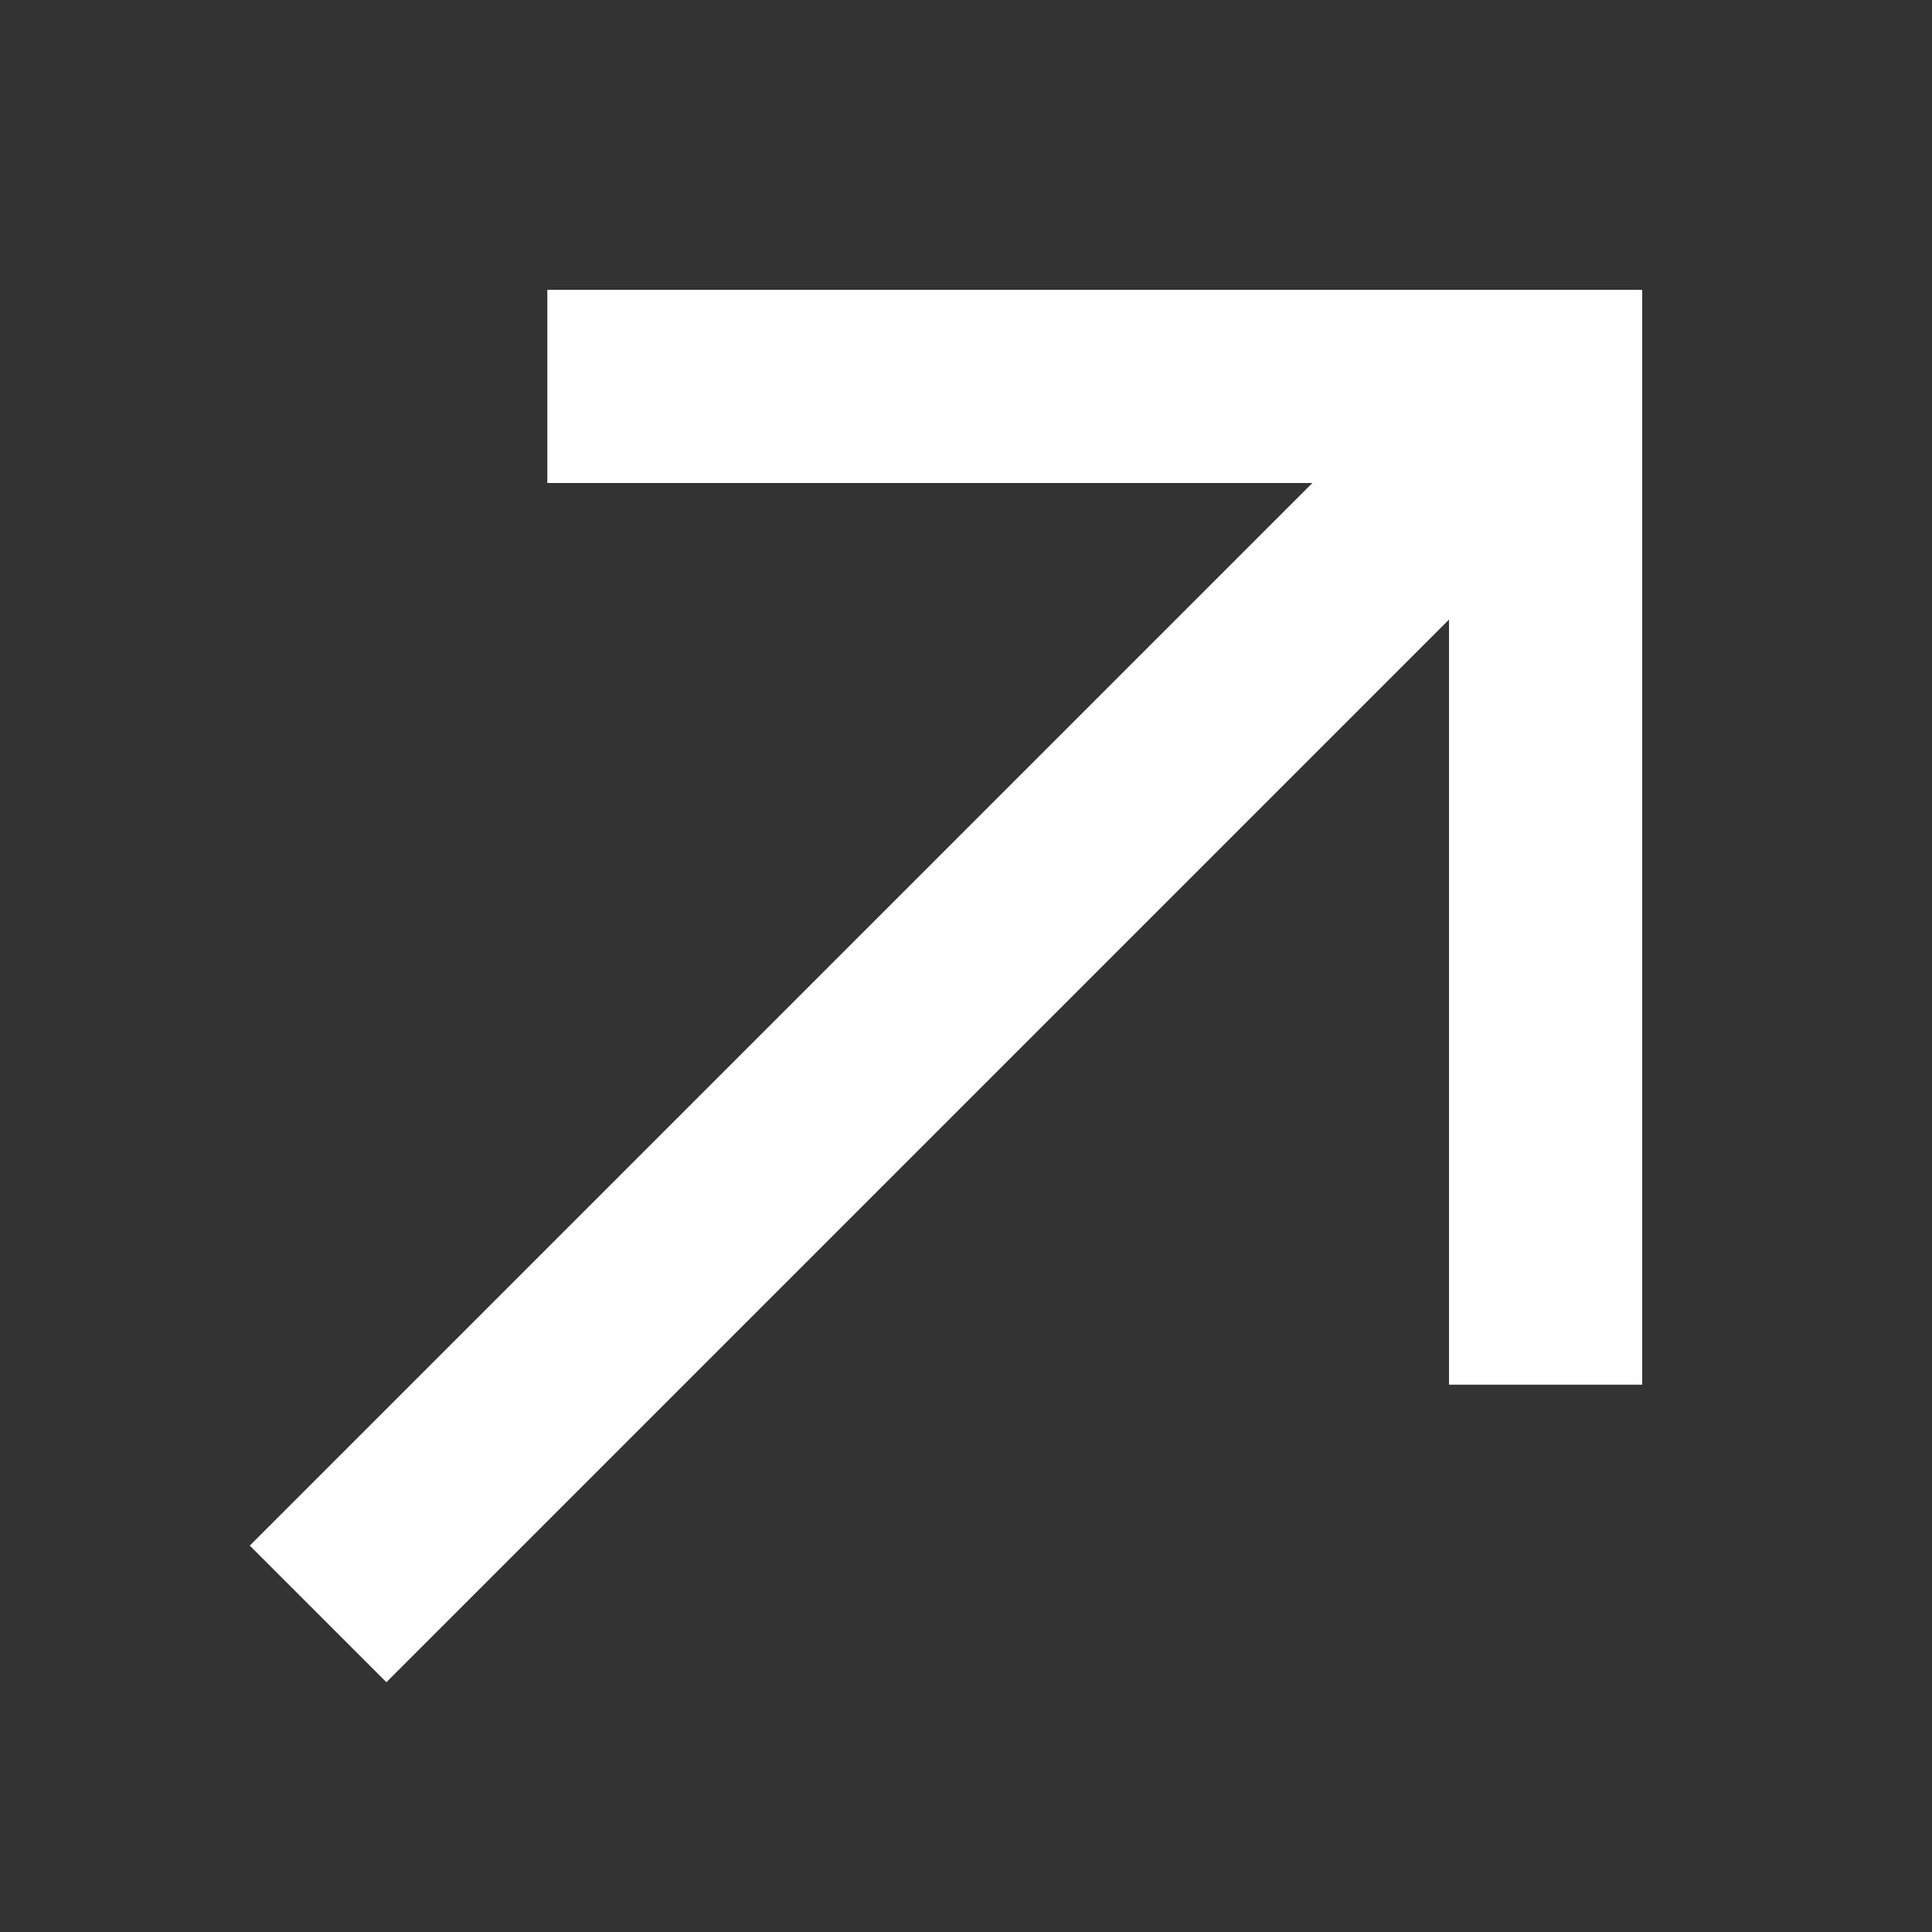
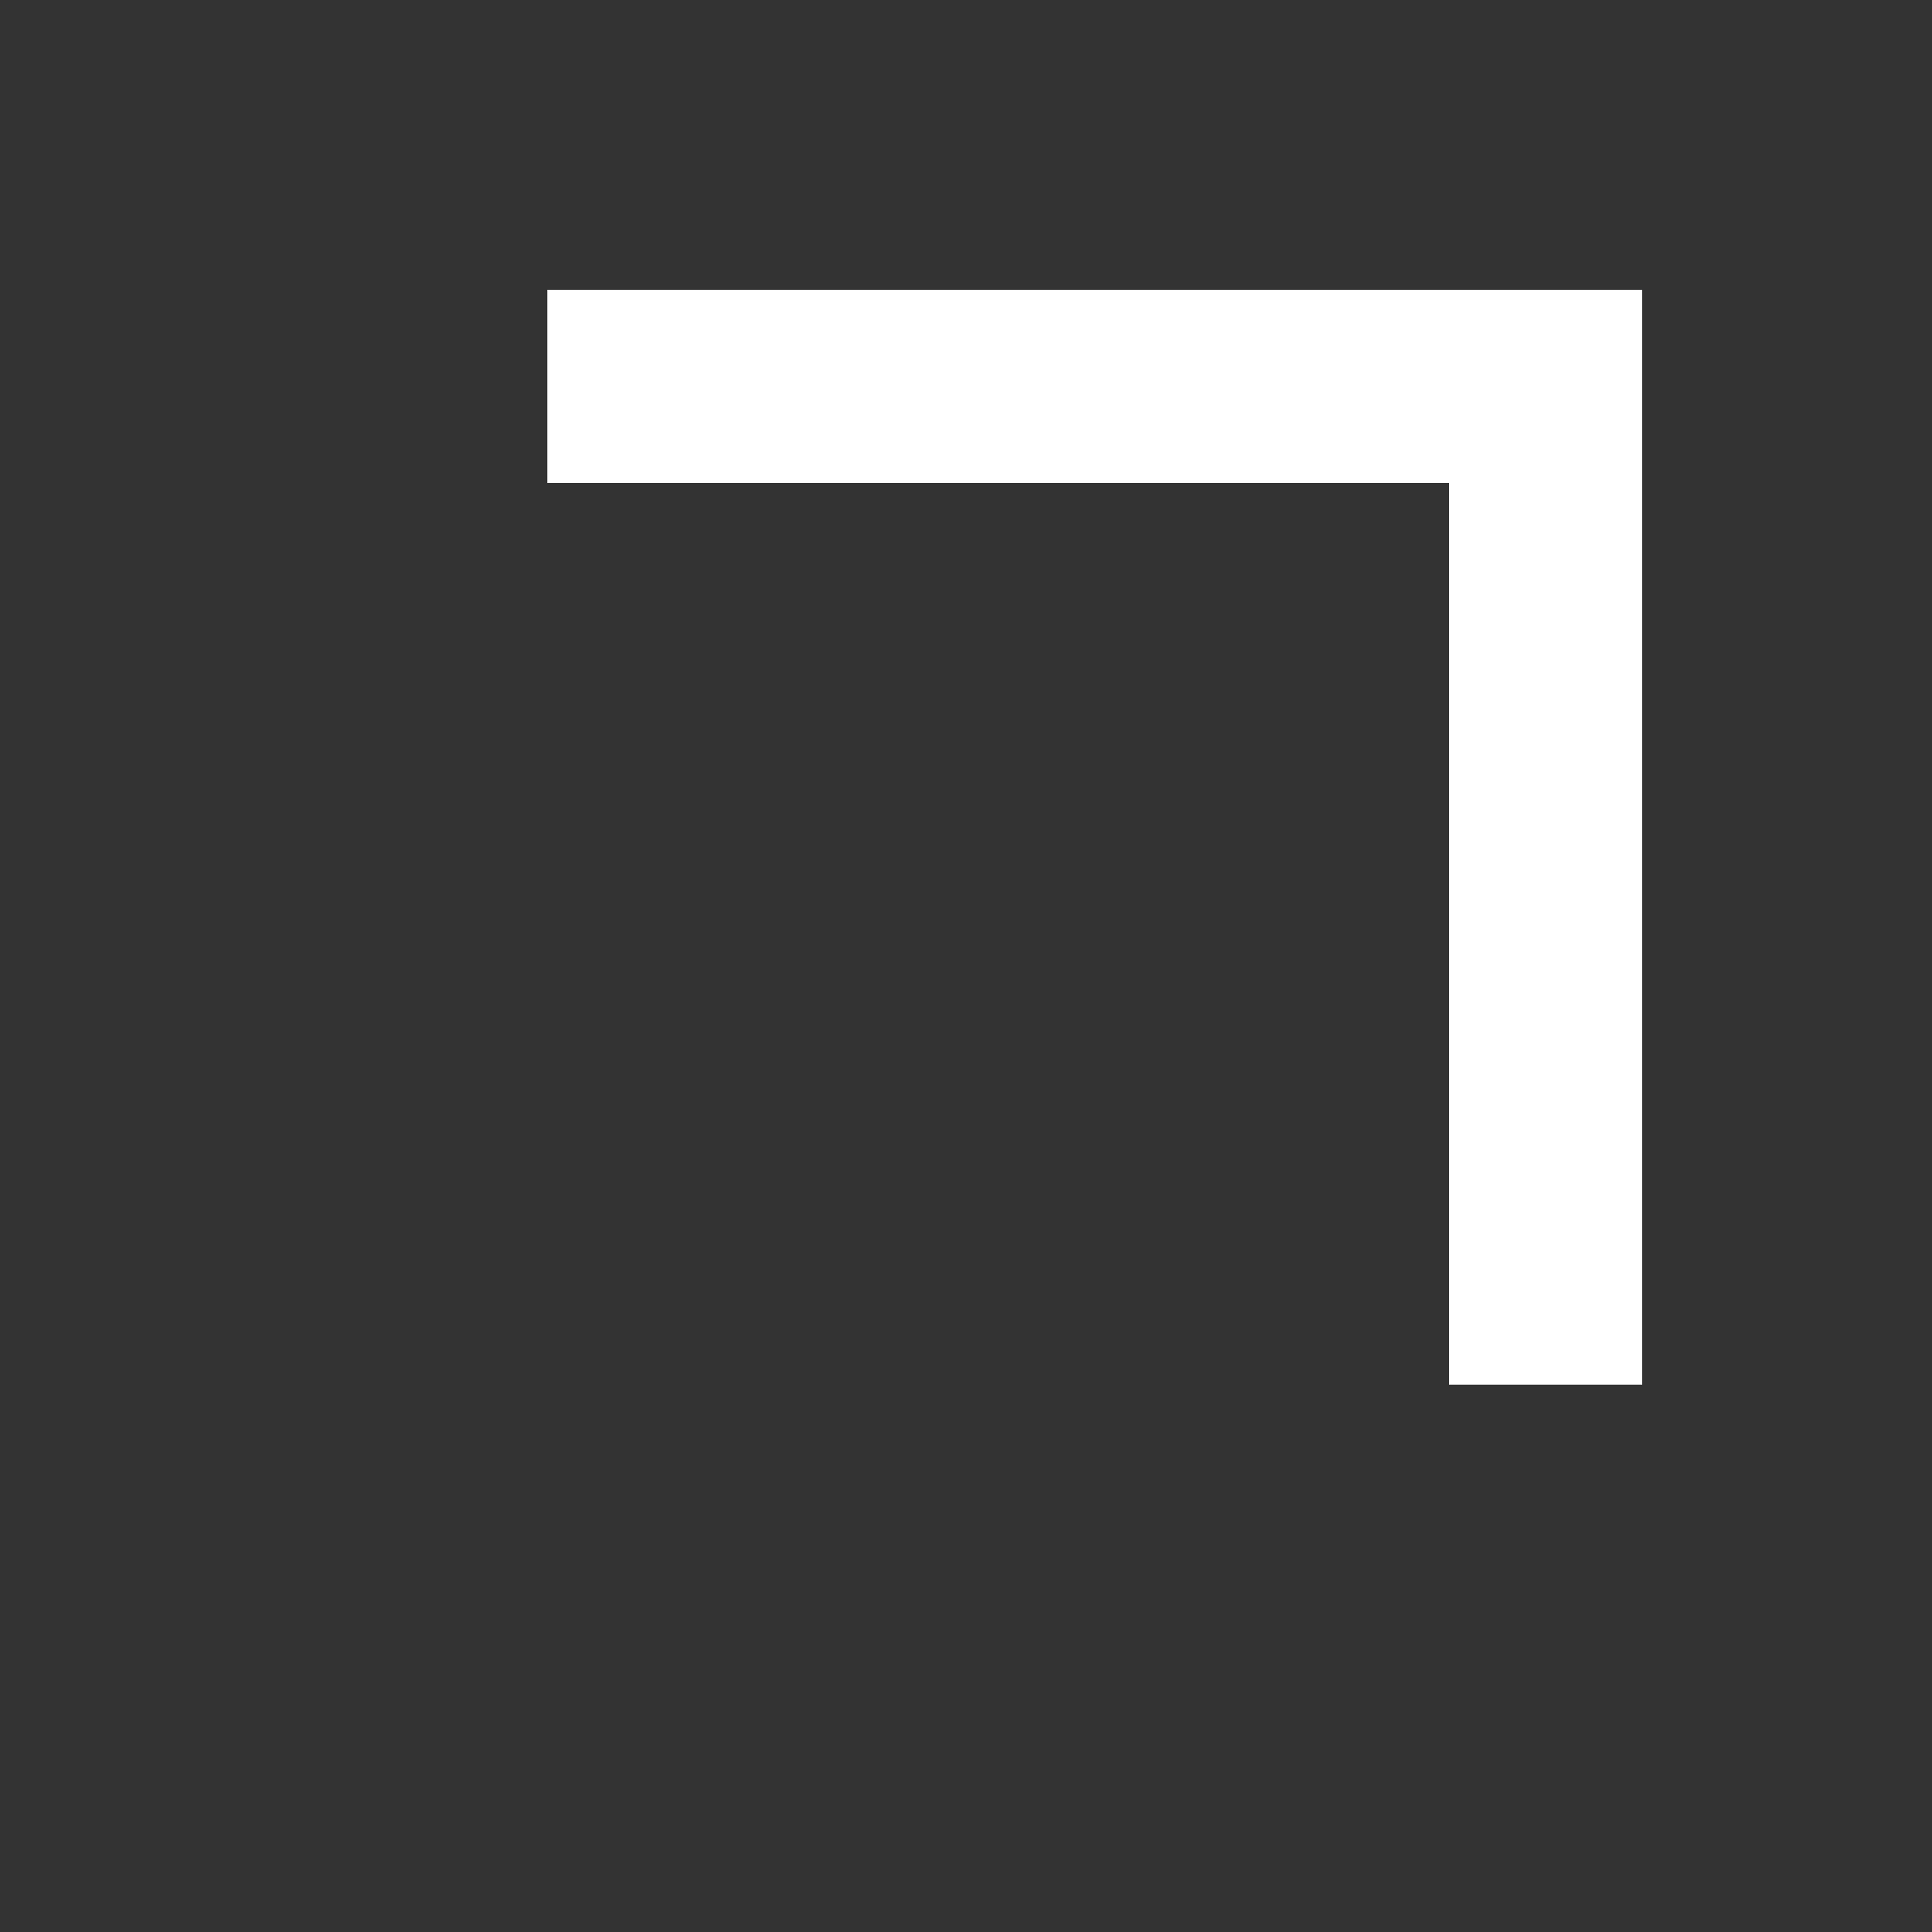
<svg xmlns="http://www.w3.org/2000/svg" width="30" height="30" viewBox="0 0 30 30" fill="none">
  <rect x="0" y="0" width="30" height="30" fill="#333333" stroke="none" />
-   <path d="M24 6H9.999ZM24 6V20.001Z" fill="white" />
  <path d="M9.999 6H24V20.001" stroke="white" stroke-width="3" stroke-linecap="square" />
-   <path d="M6 24L23 7" stroke="white" stroke-width="3" stroke-linecap="square" />
</svg>